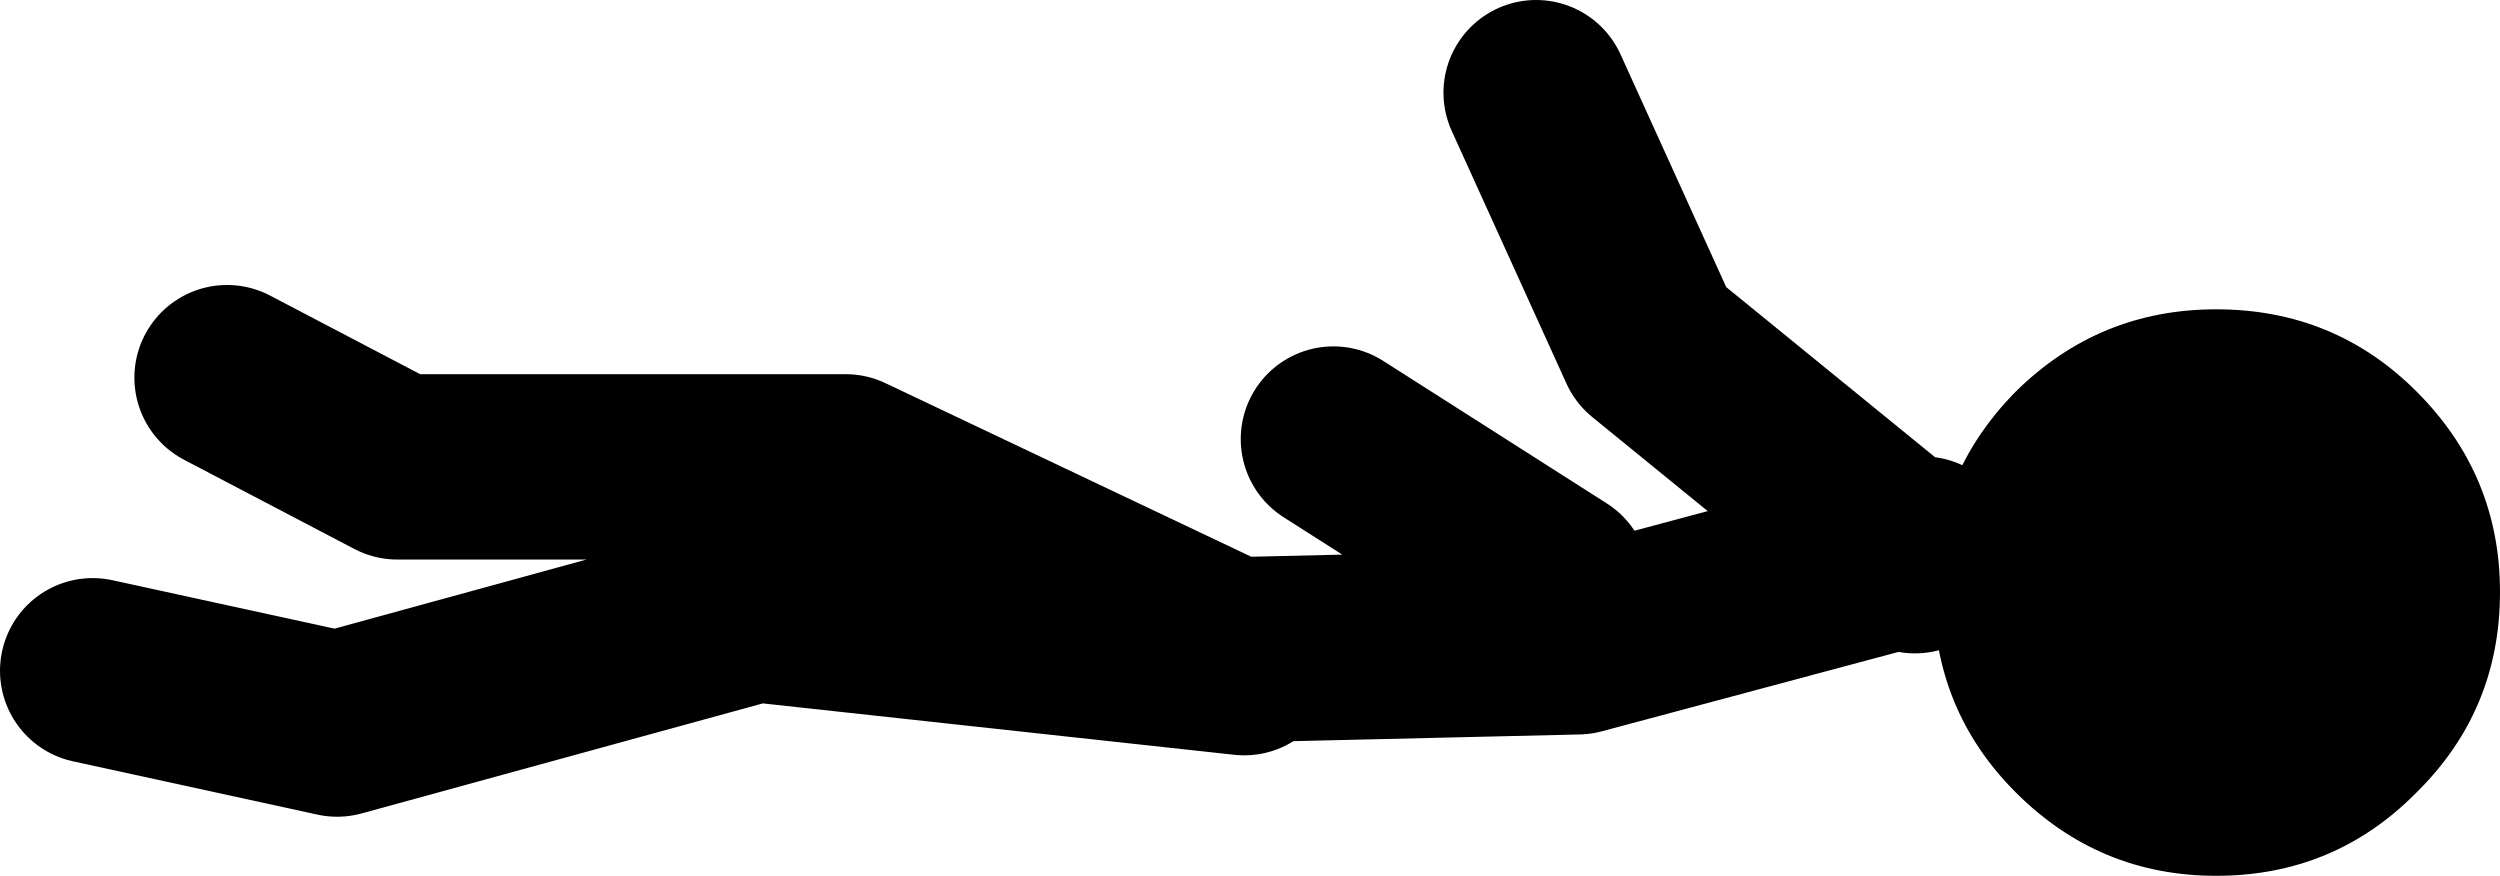
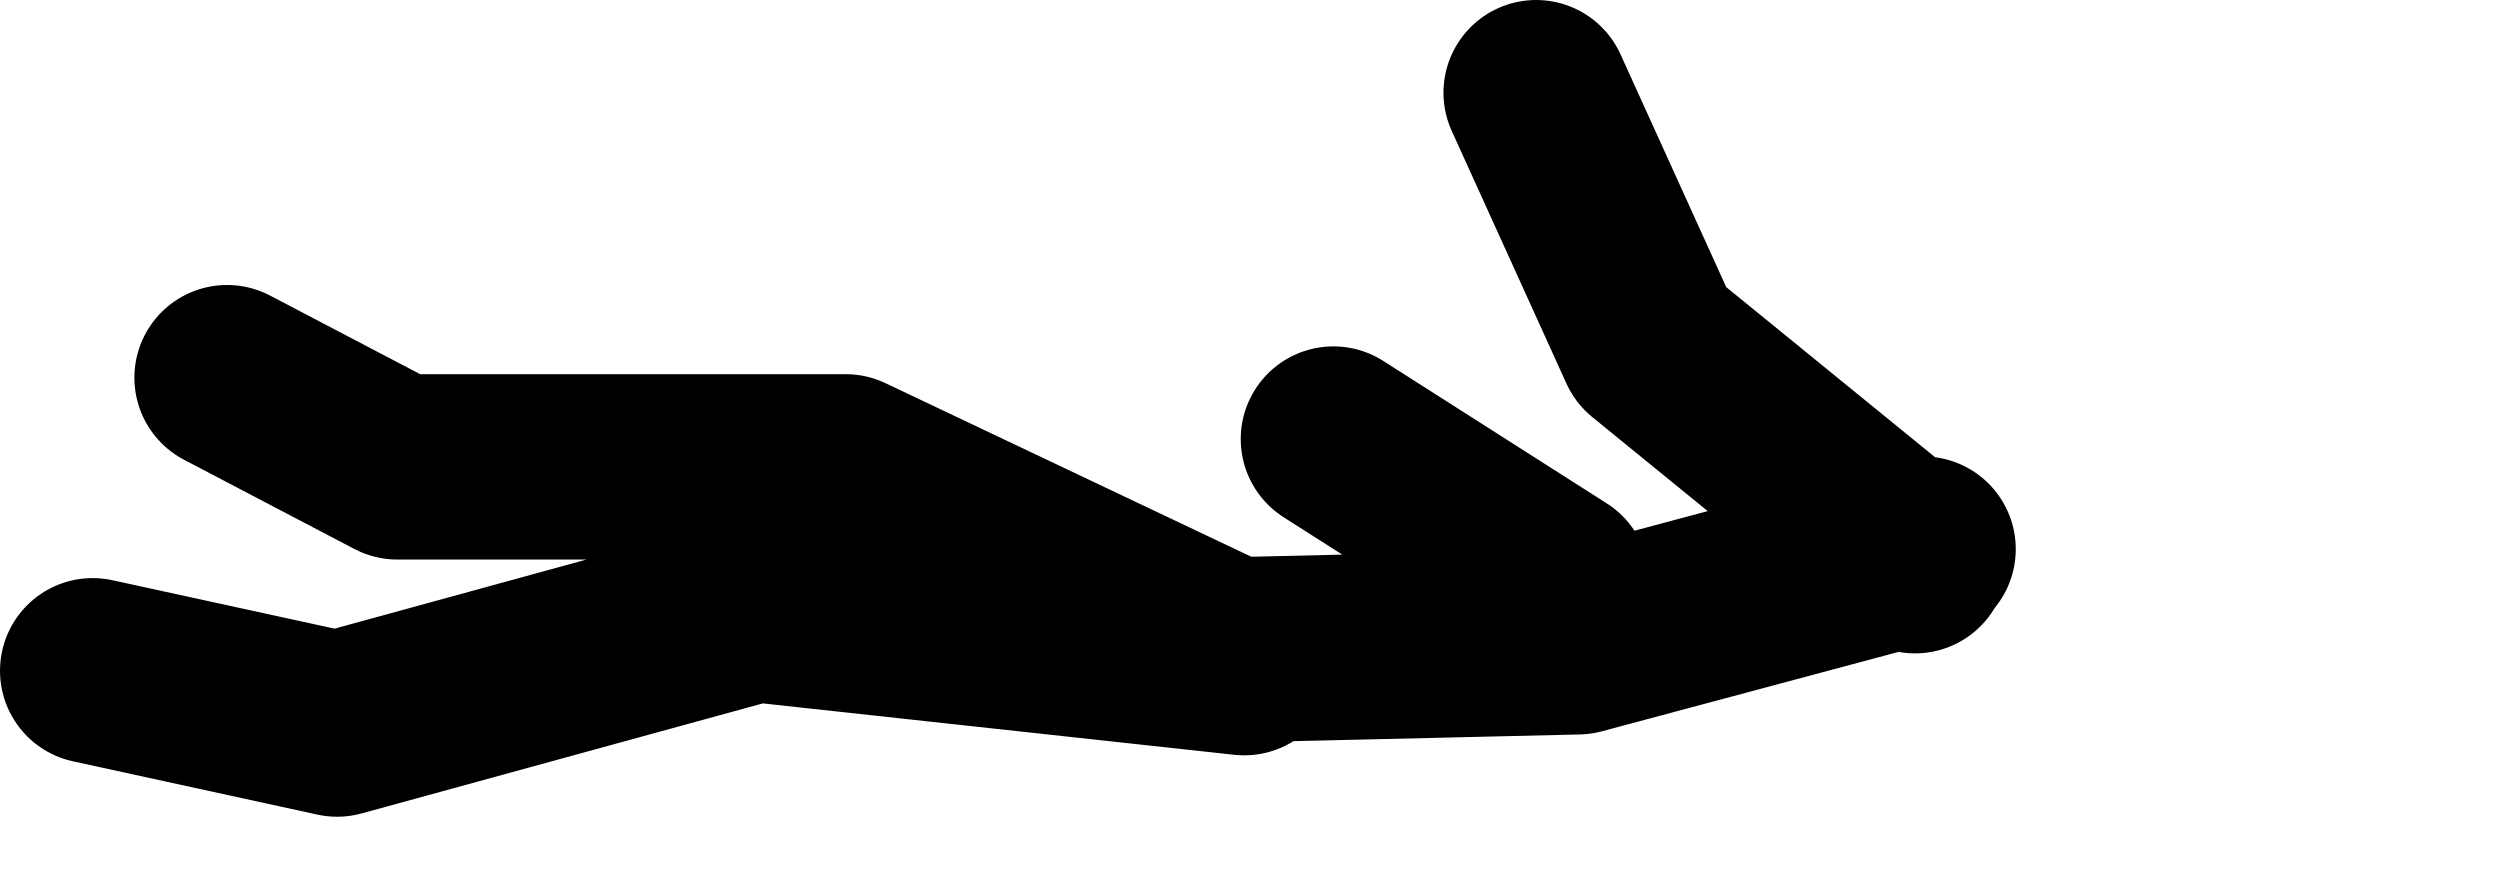
<svg xmlns="http://www.w3.org/2000/svg" height="37.8px" width="107.9px">
  <g transform="matrix(1.0, 0.0, 0.0, 1.0, 196.25, -346.2)">
    <path d="M-142.55 374.8 L-163.65 372.5 -181.7 377.45 -192.25 375.15 M-113.6 370.4 L-113.95 370.1 -128.15 373.9 -143.1 374.25 -159.75 366.35 -179.1 366.35 -186.45 362.5 M-129.95 350.2 L-125.0 361.1 -113.95 370.1 -113.25 369.9 M-129.05 371.3 L-138.7 365.15" fill="none" stroke="#000000" stroke-linecap="round" stroke-linejoin="round" stroke-width="8.0" />
-     <path d="M-100.6 384.0 Q-105.65 384.0 -109.25 380.4 -112.8 376.85 -112.8 371.75 -112.8 366.7 -109.25 363.1 -105.65 359.55 -100.6 359.55 -95.5 359.55 -91.95 363.1 -88.35 366.7 -88.35 371.75 -88.35 376.85 -91.95 380.4 -95.5 384.0 -100.6 384.0" fill="#000000" fill-rule="evenodd" stroke="none" />
  </g>
</svg>